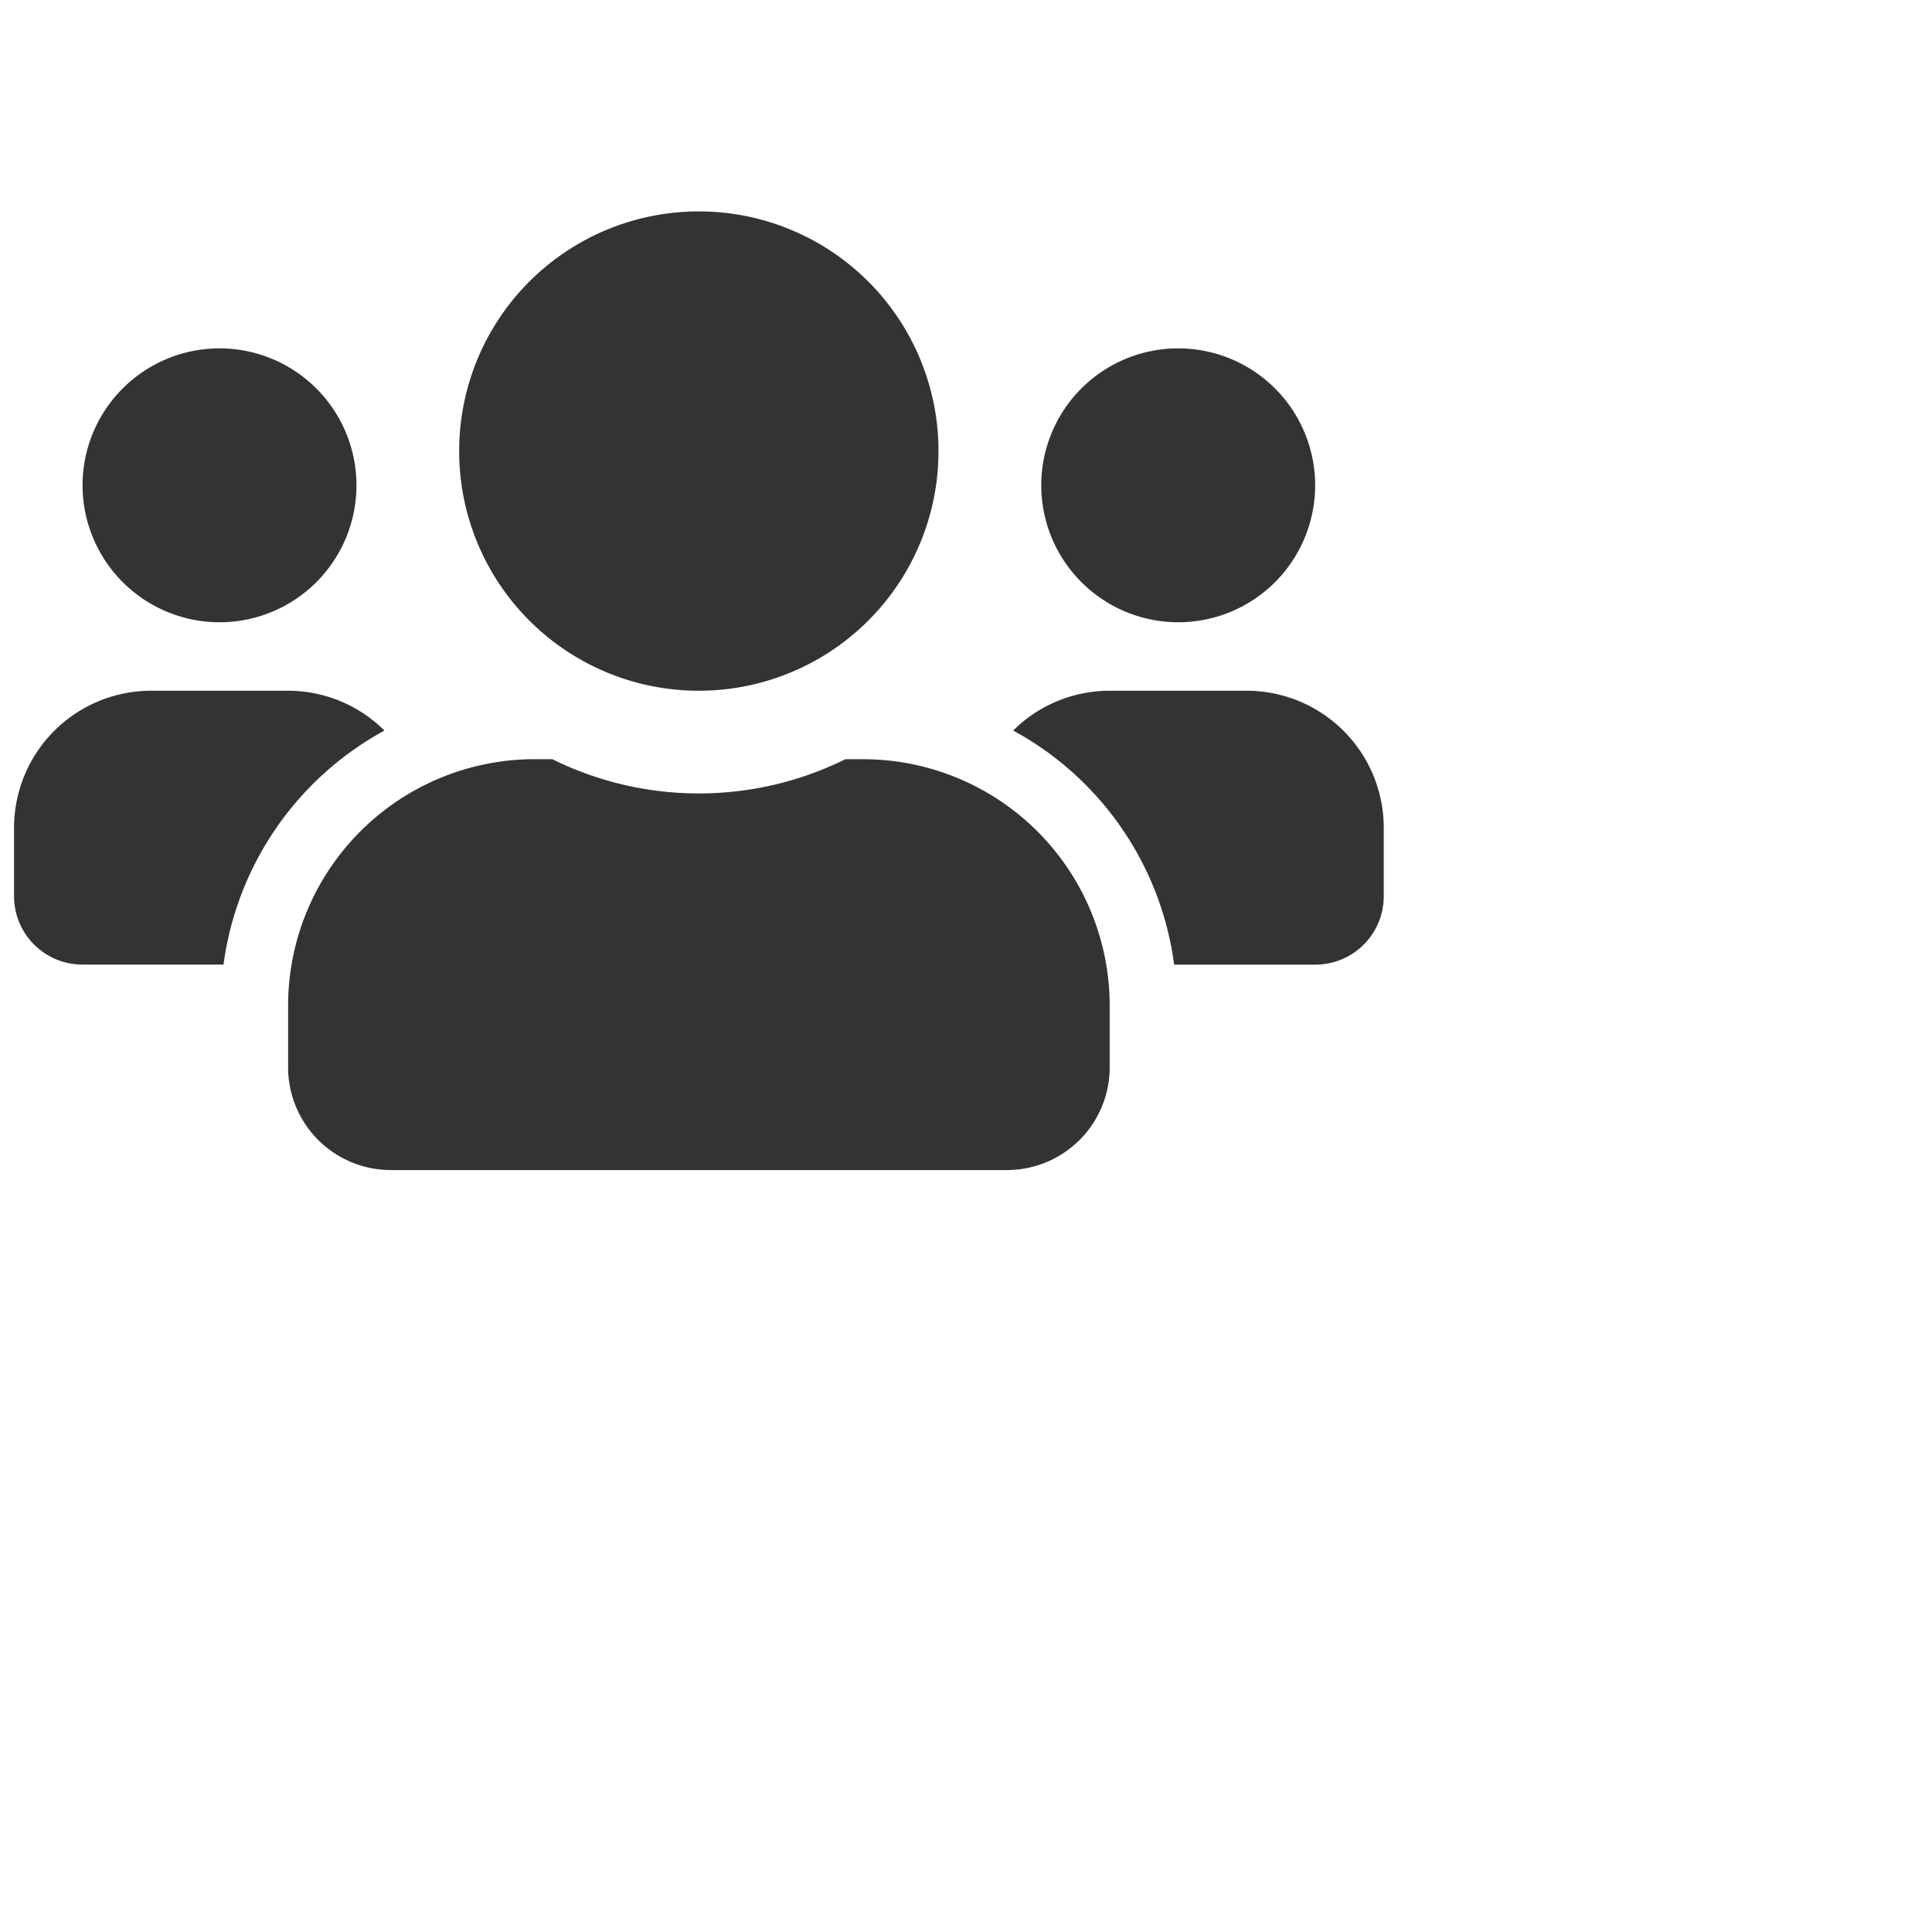
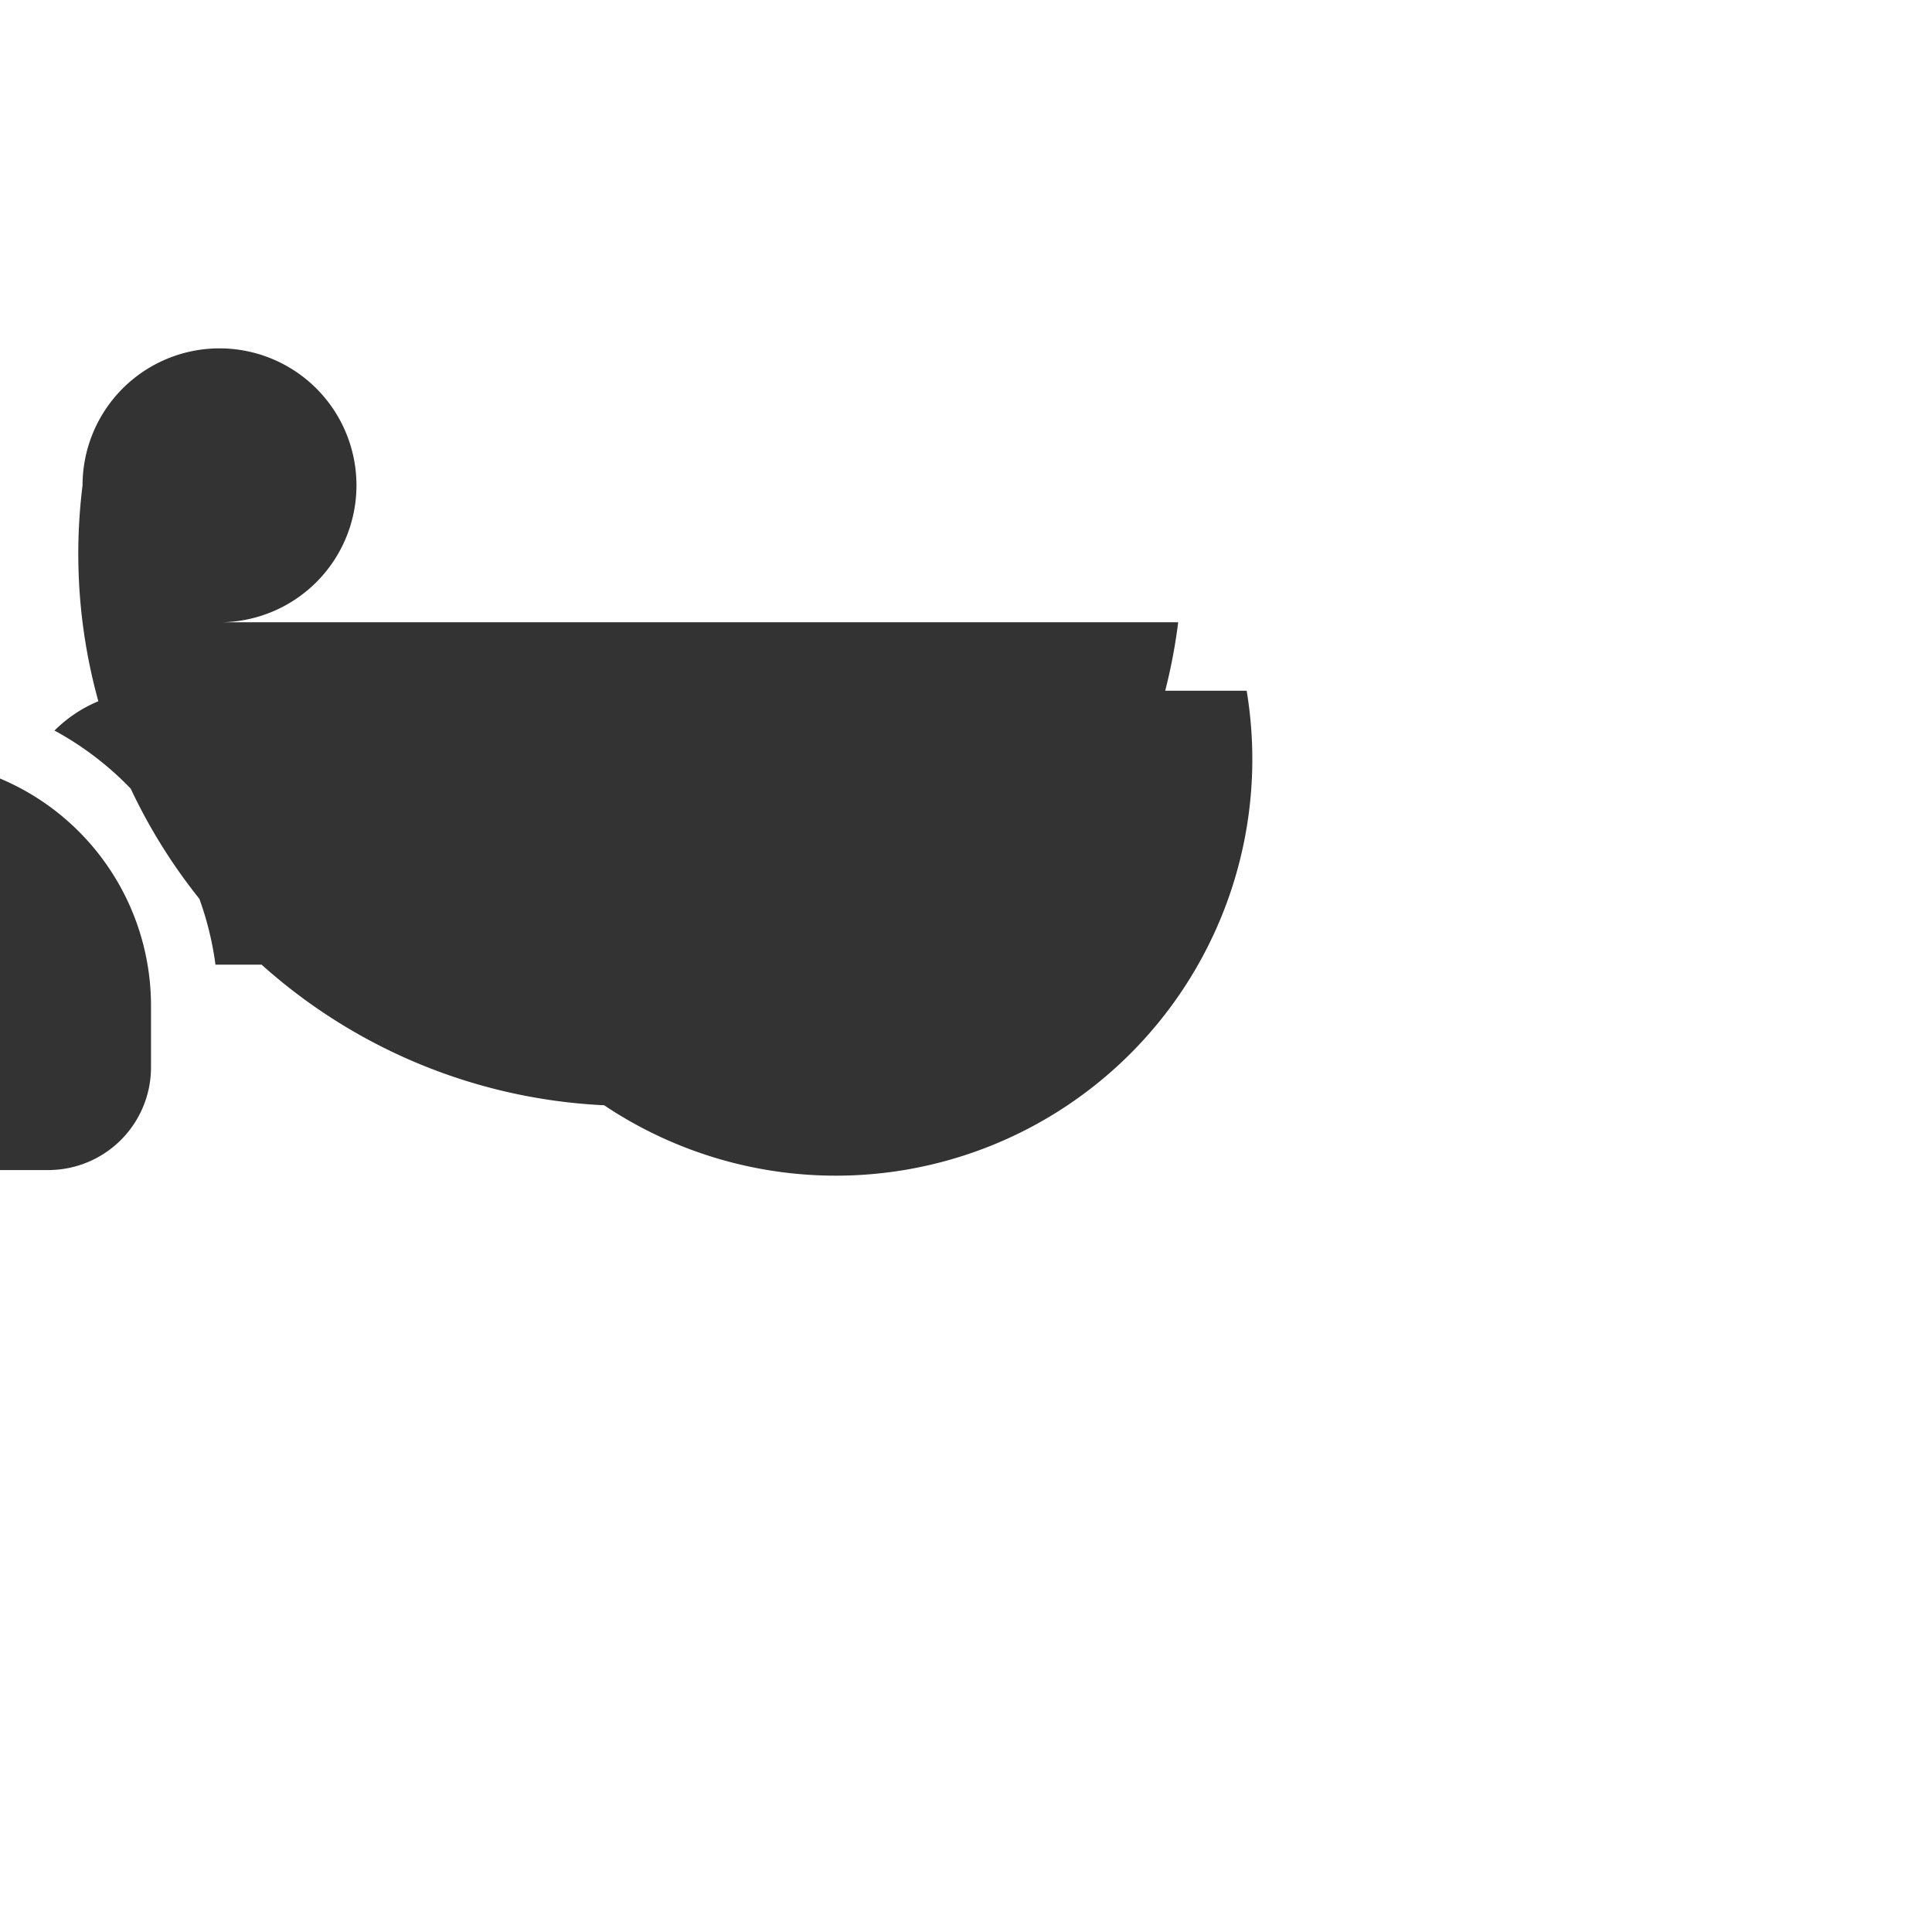
<svg xmlns="http://www.w3.org/2000/svg" id="Layer_1" data-name="Layer 1" width="40.557" height="40.557" viewBox="0 0 40.557 40.557">
  <defs>
    <style>
      .cls-1 {
        fill: #333;
      }
    </style>
  </defs>
  <title>Artboard 1 copy 4</title>
-   <path id="Path_16" data-name="Path 16" class="cls-1" d="M4.608,13.063a2.875,2.875,0,1,0-2.875-2.875A2.878,2.878,0,0,0,4.608,13.063Zm20.125,0a2.875,2.875,0,1,0-2.875-2.875A2.878,2.878,0,0,0,24.733,13.063Zm1.437,1.437h-2.875a2.866,2.866,0,0,0-2.026.836,6.571,6.571,0,0,1,3.379,4.914h2.96a1.436,1.436,0,0,0,1.44-1.432v-1.443A2.878,2.878,0,0,0,26.17,14.5Zm-11.5,0a5.029,5.029,0,0,0,5.031-5.027v-.004a5.029,5.029,0,0,0-5.027-5.031h-.004a5.029,5.029,0,0,0-5.031,5.027v.004a5.029,5.029,0,0,0,5.027,5.031Zm3.45,1.437h-.372a6.944,6.944,0,0,1-6.154,0h-.373a5.176,5.176,0,0,0-5.173,5.176v1.293a2.157,2.157,0,0,0,2.154,2.156h12.937a2.157,2.157,0,0,0,2.156-2.156v-1.293a5.176,5.176,0,0,0-5.175-5.175Zm-10.049-.6a2.866,2.866,0,0,0-2.023-.837h-2.875a2.878,2.878,0,0,0-2.878,2.875v1.437a1.436,1.436,0,0,0,1.435,1.437h2.962a6.587,6.587,0,0,1,3.379-4.913Z" />
+   <path id="Path_16" data-name="Path 16" class="cls-1" d="M4.608,13.063a2.875,2.875,0,1,0-2.875-2.875A2.878,2.878,0,0,0,4.608,13.063Za2.875,2.875,0,1,0-2.875-2.875A2.878,2.878,0,0,0,24.733,13.063Zm1.437,1.437h-2.875a2.866,2.866,0,0,0-2.026.836,6.571,6.571,0,0,1,3.379,4.914h2.96a1.436,1.436,0,0,0,1.44-1.432v-1.443A2.878,2.878,0,0,0,26.17,14.5Zm-11.5,0a5.029,5.029,0,0,0,5.031-5.027v-.004a5.029,5.029,0,0,0-5.027-5.031h-.004a5.029,5.029,0,0,0-5.031,5.027v.004a5.029,5.029,0,0,0,5.027,5.031Zm3.45,1.437h-.372a6.944,6.944,0,0,1-6.154,0h-.373a5.176,5.176,0,0,0-5.173,5.176v1.293a2.157,2.157,0,0,0,2.154,2.156h12.937a2.157,2.157,0,0,0,2.156-2.156v-1.293a5.176,5.176,0,0,0-5.175-5.175Zm-10.049-.6a2.866,2.866,0,0,0-2.023-.837h-2.875a2.878,2.878,0,0,0-2.878,2.875v1.437a1.436,1.436,0,0,0,1.435,1.437h2.962a6.587,6.587,0,0,1,3.379-4.913Z" />
</svg>